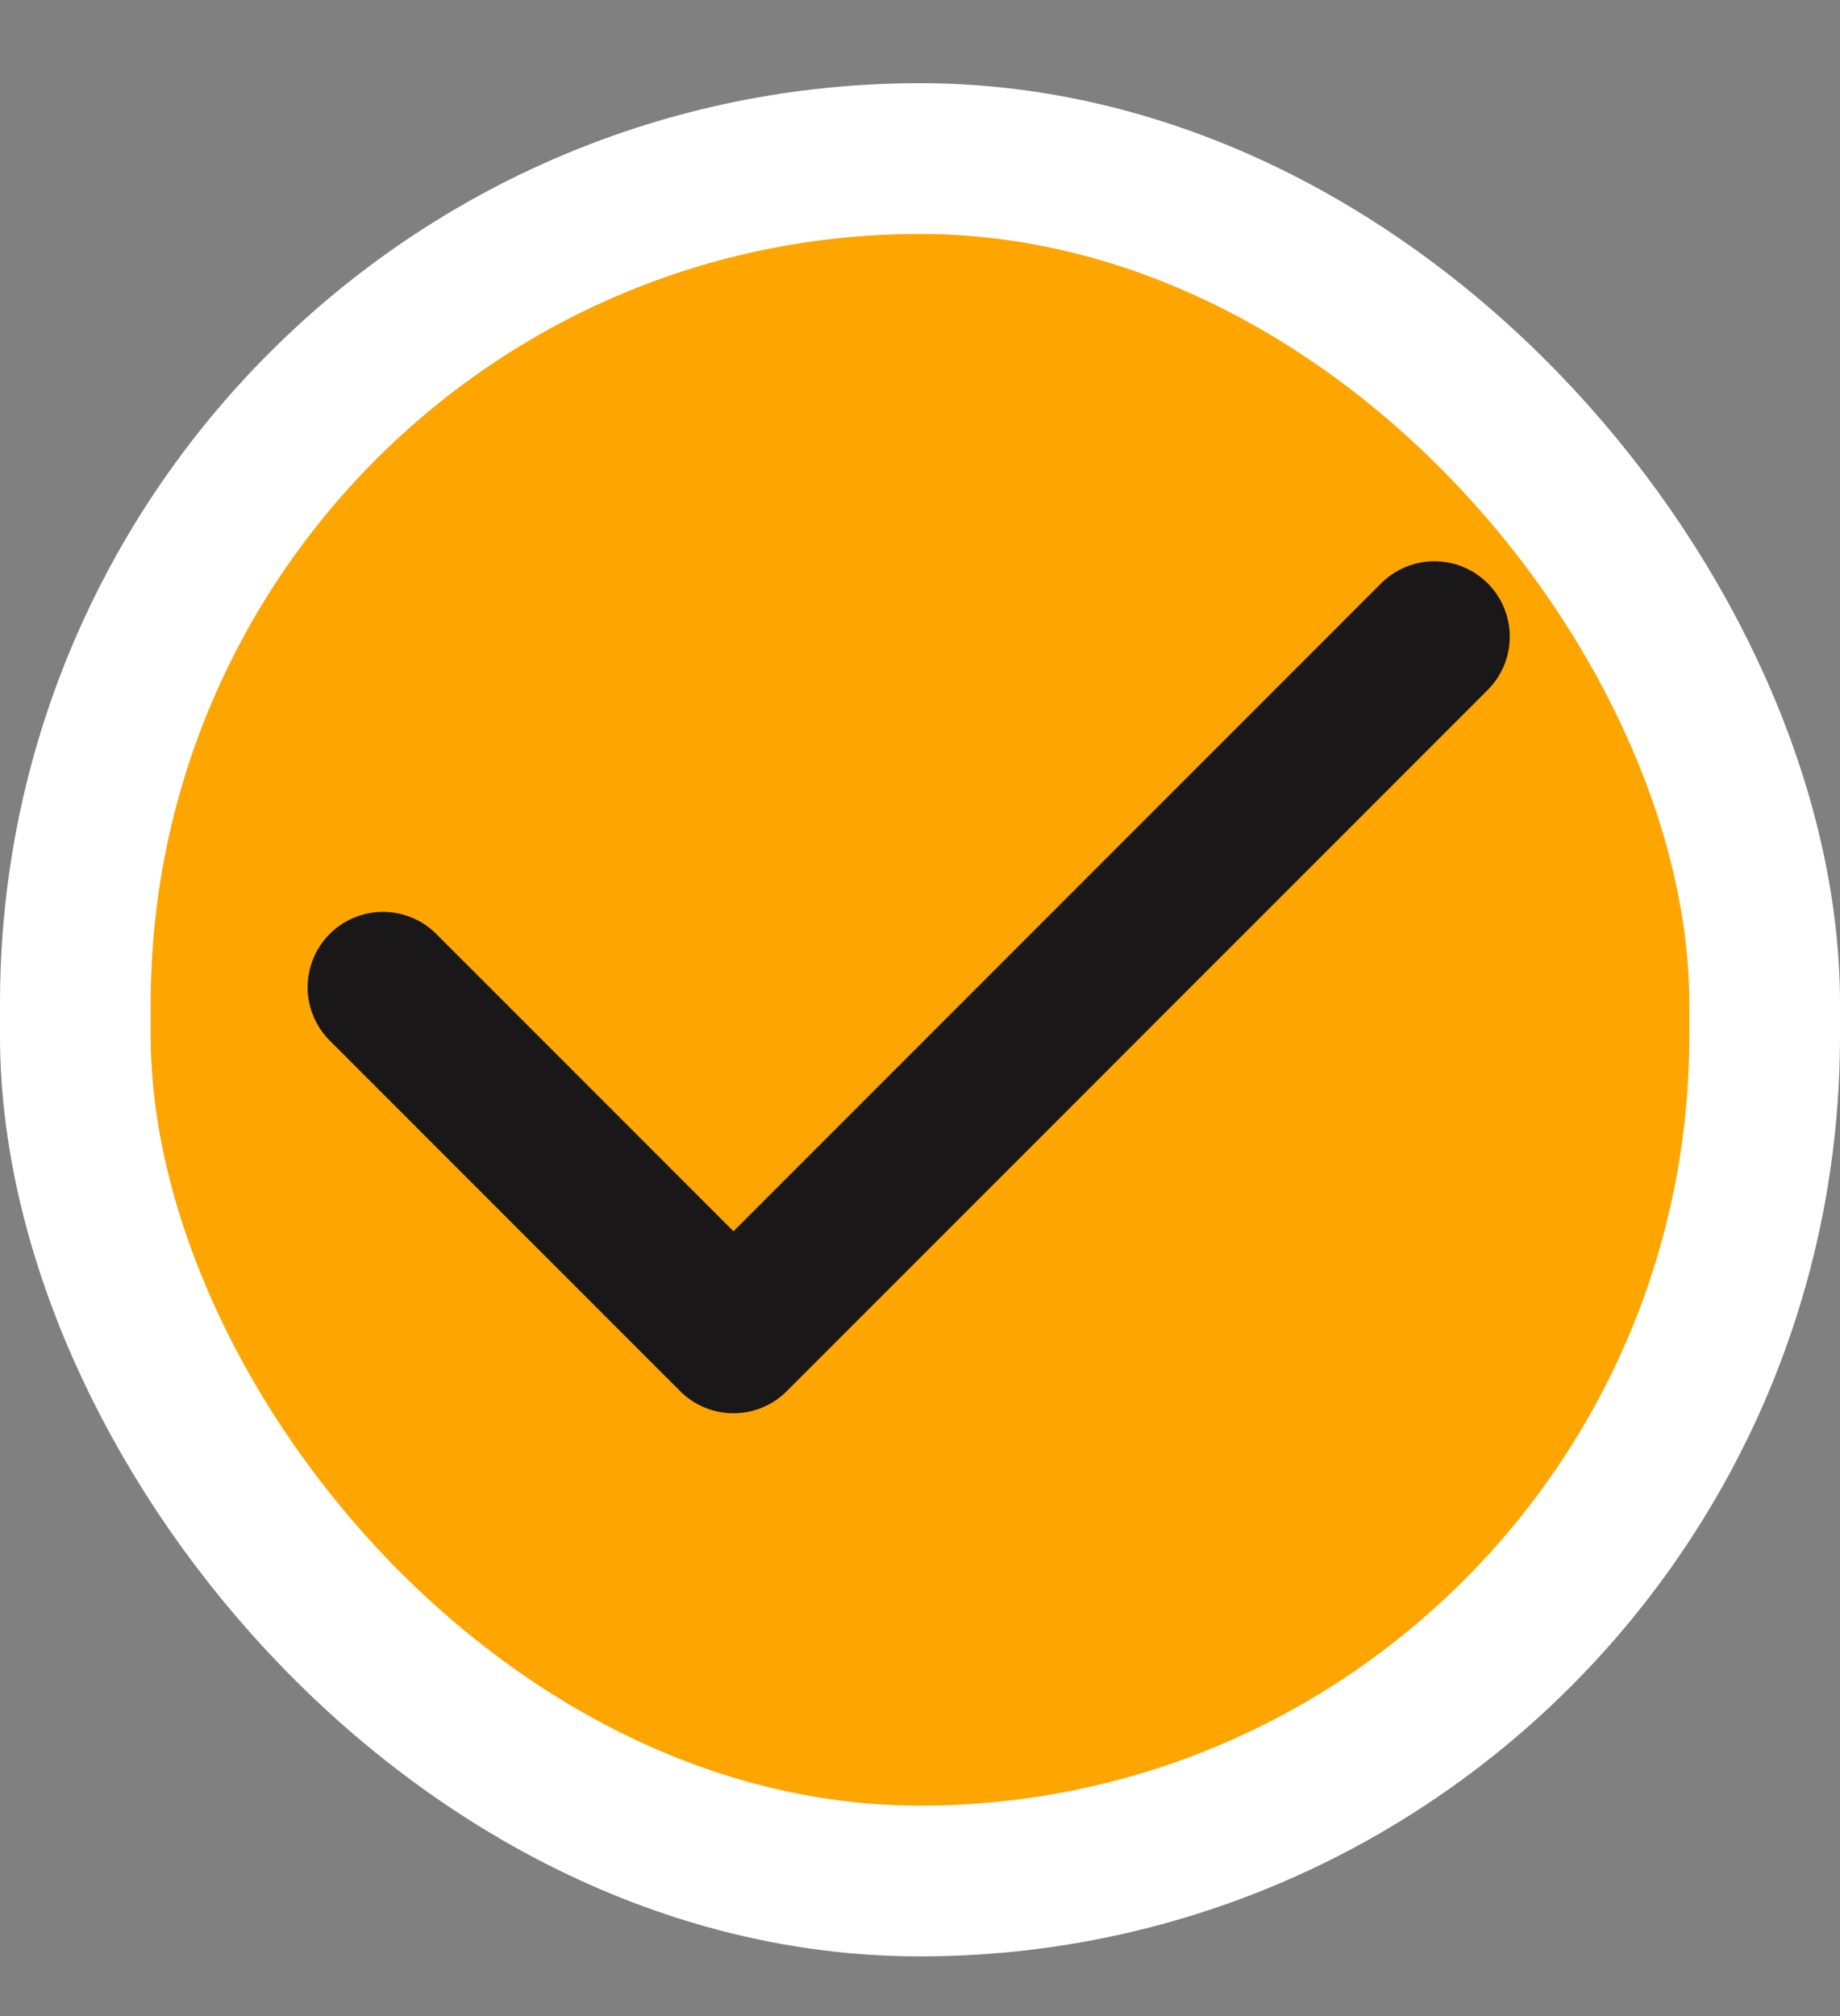
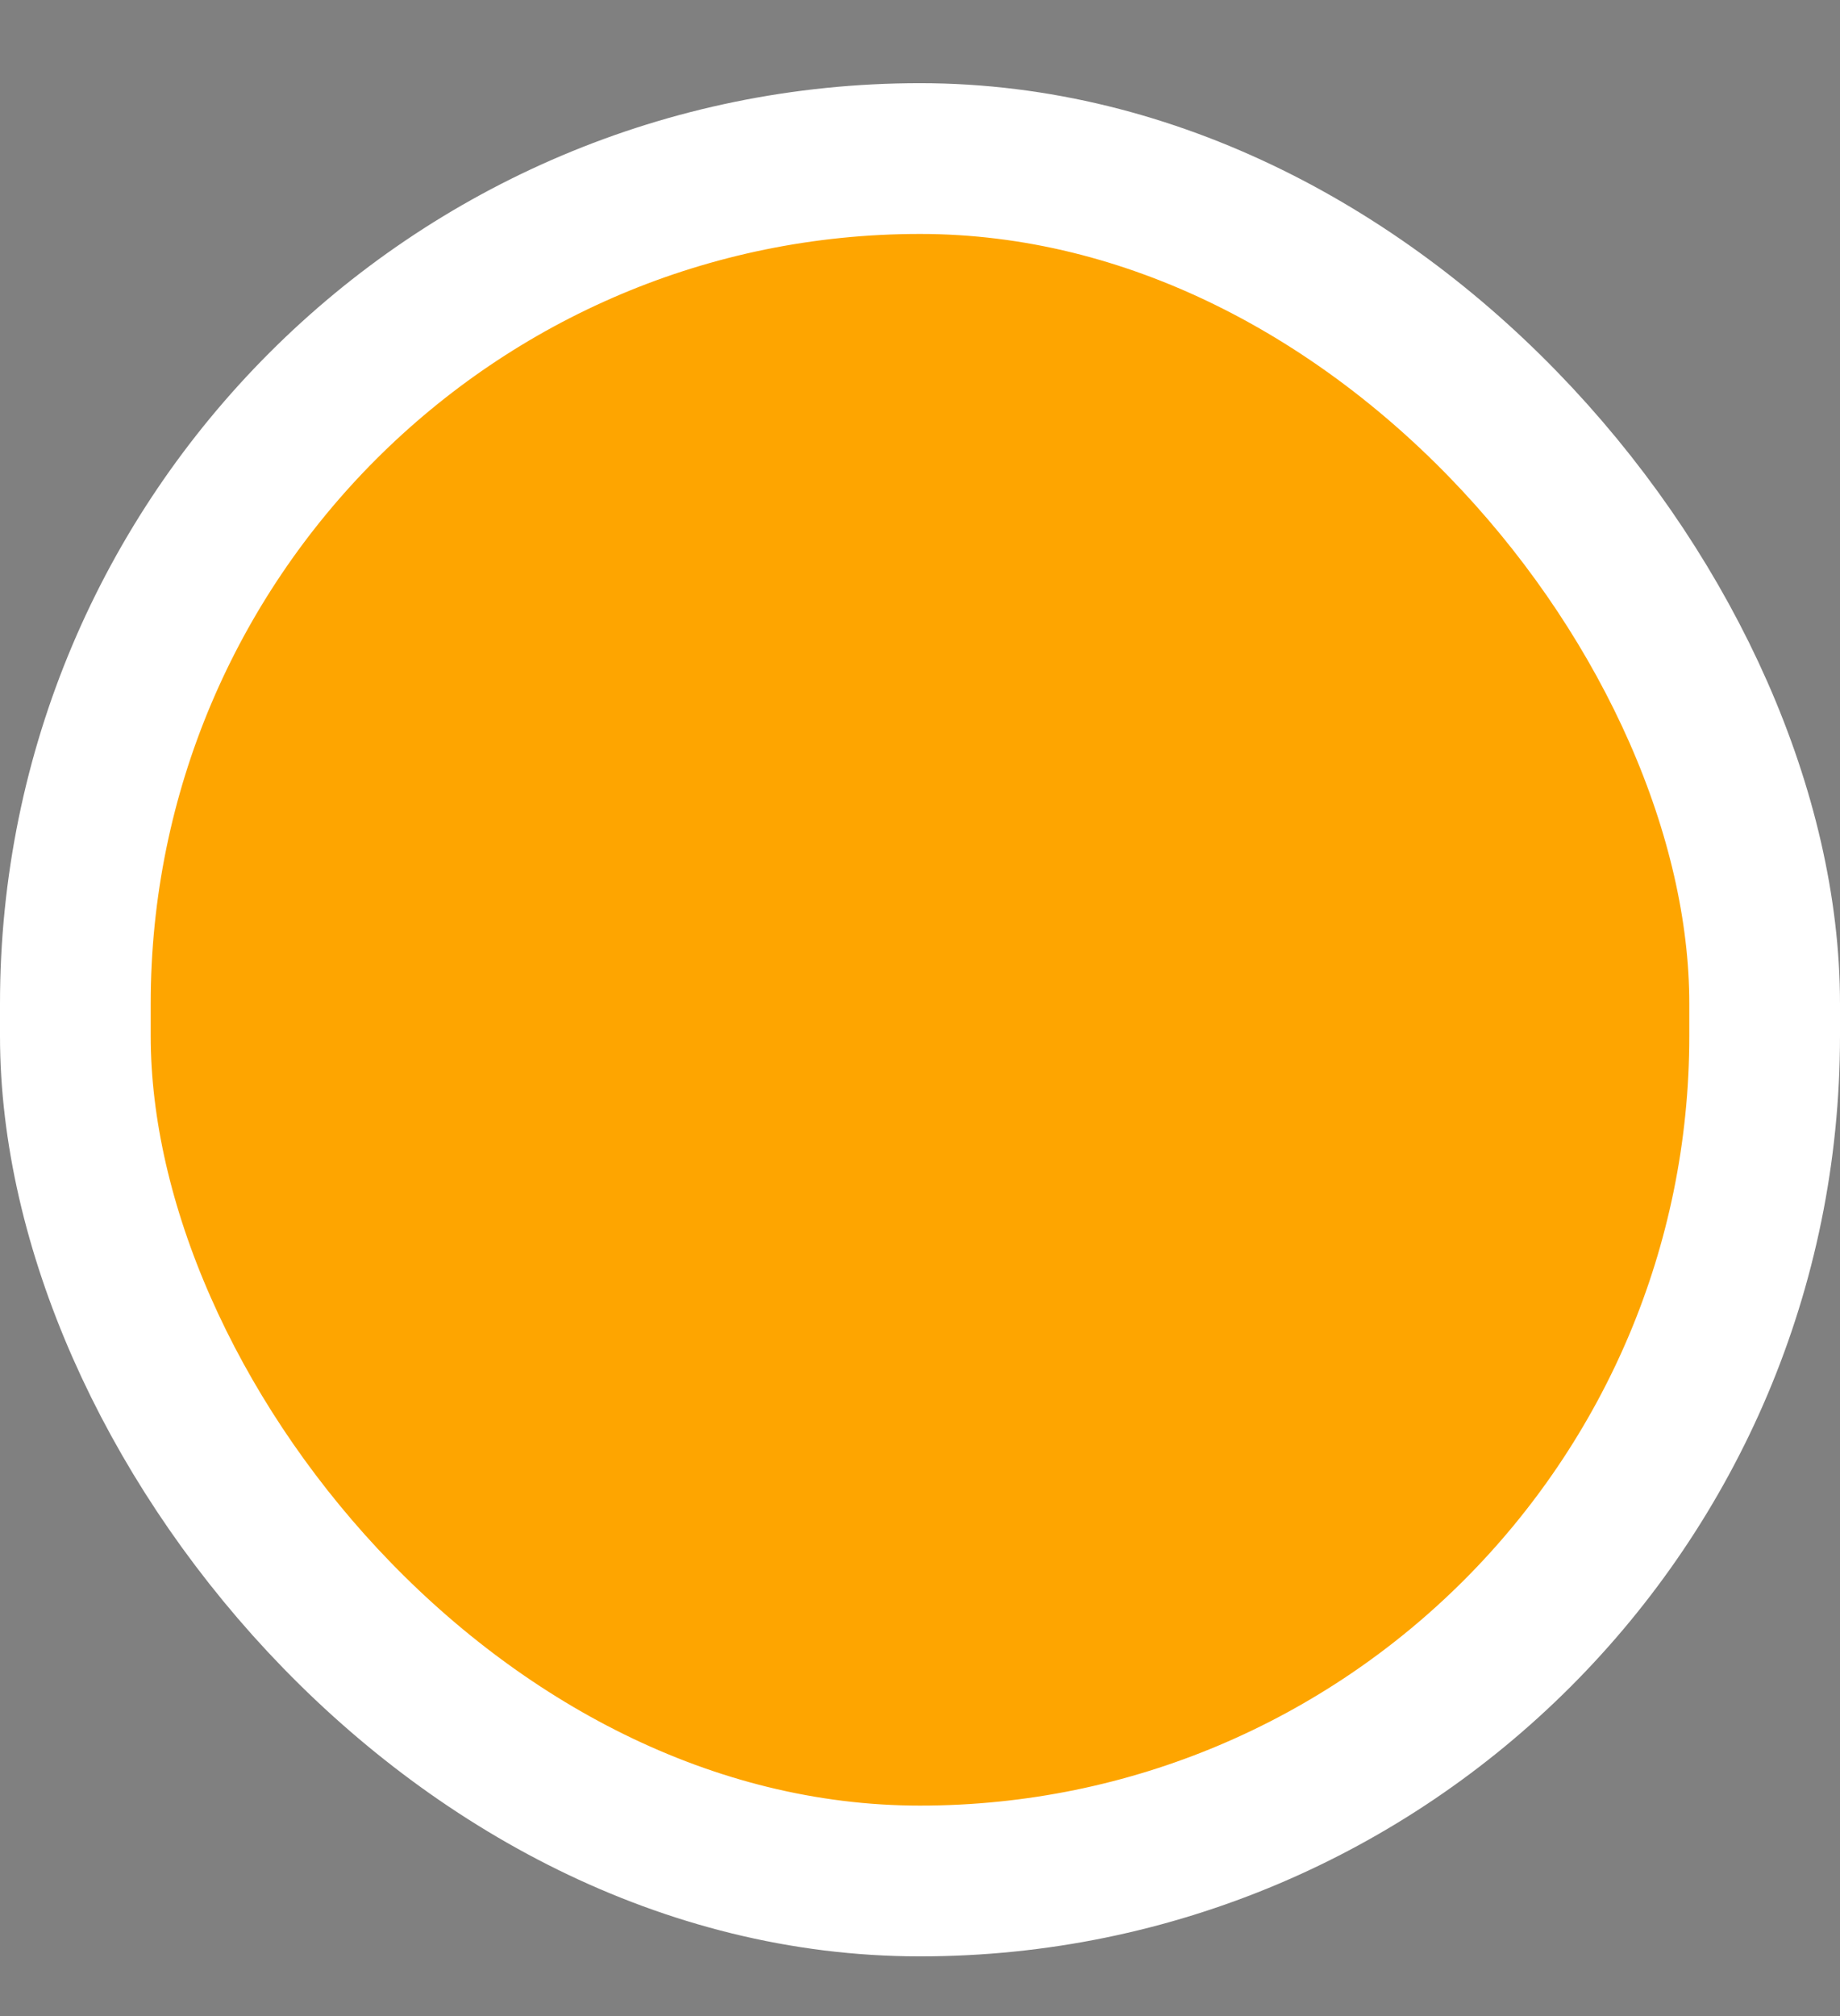
<svg xmlns="http://www.w3.org/2000/svg" width="21" height="23" viewBox="0 0 21 23" fill="none">
  <rect x="0" y="0" width="21" height="23" fill="#808080" stroke="none" />
  <rect x="0.86" y="1.809" width="19.28" height="19.65" rx="9.64" fill="#FEA500" />
  <rect x="0.86" y="1.809" width="19.28" height="19.65" rx="9.64" stroke="white" stroke-width="1.72" />
-   <path d="M4.371 11.263L8.371 15.263L16.371 7.263" stroke="#191717" stroke-width="1.72" stroke-linecap="round" stroke-linejoin="round" />
</svg>